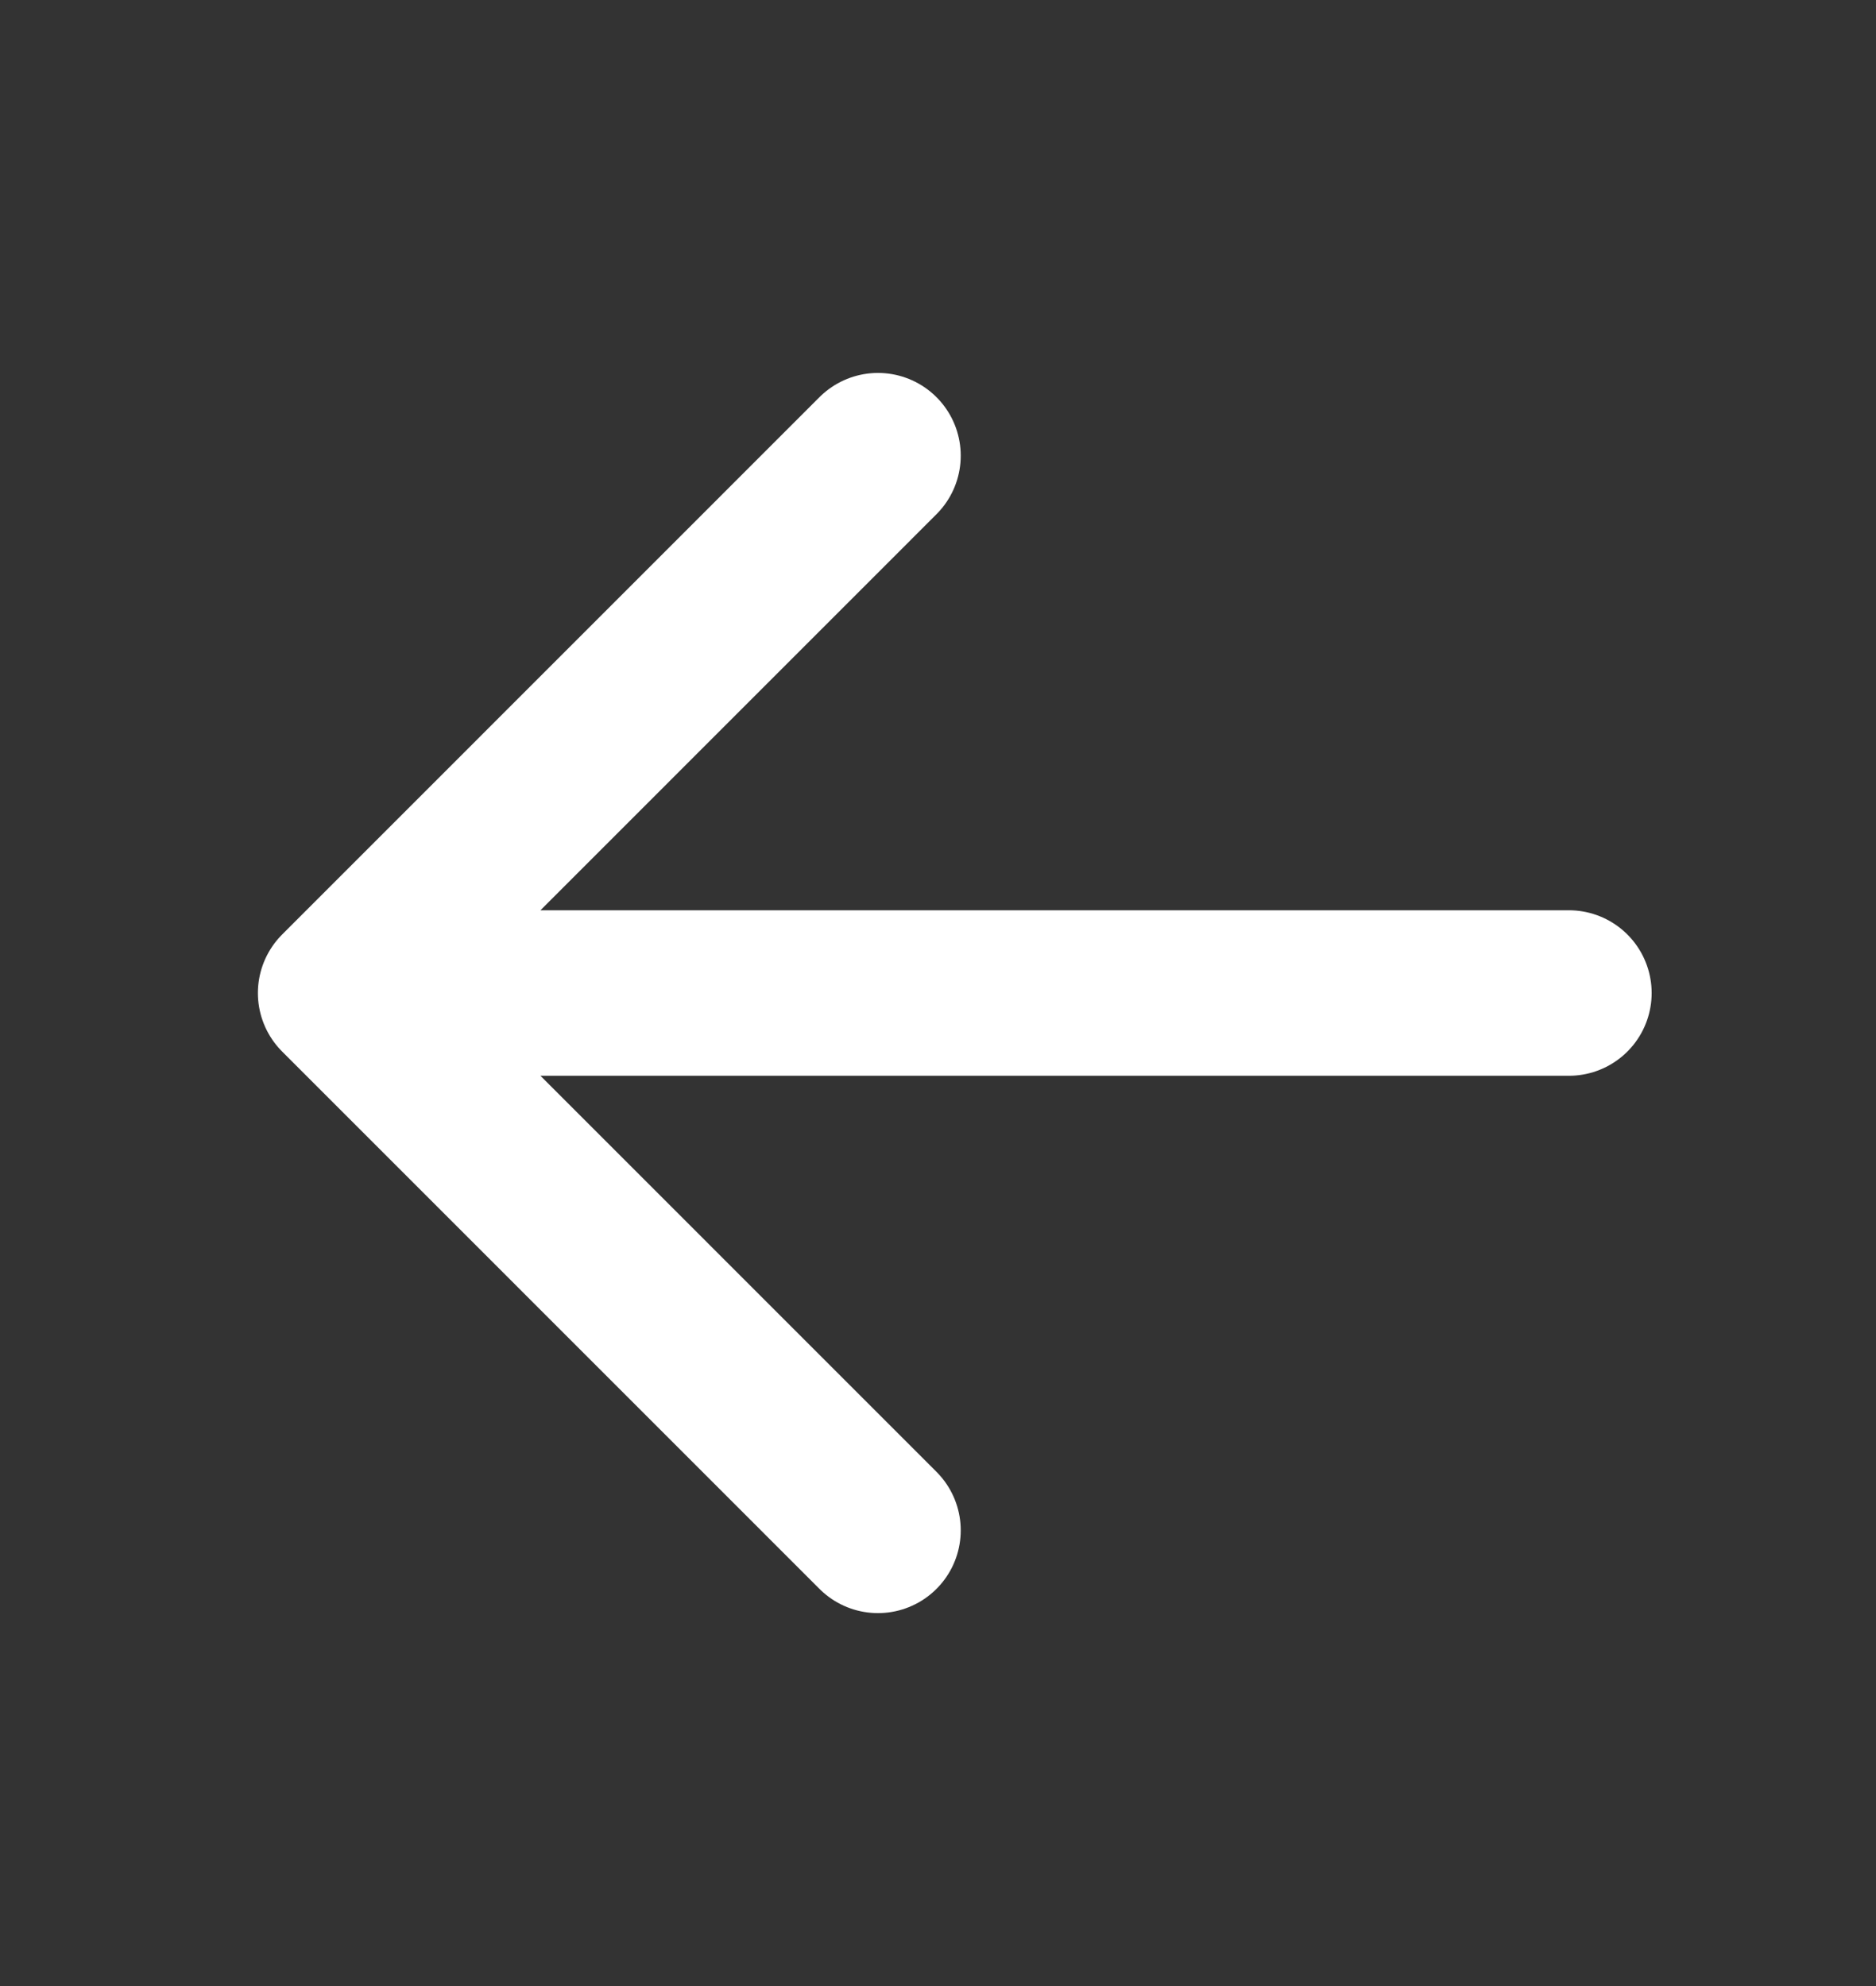
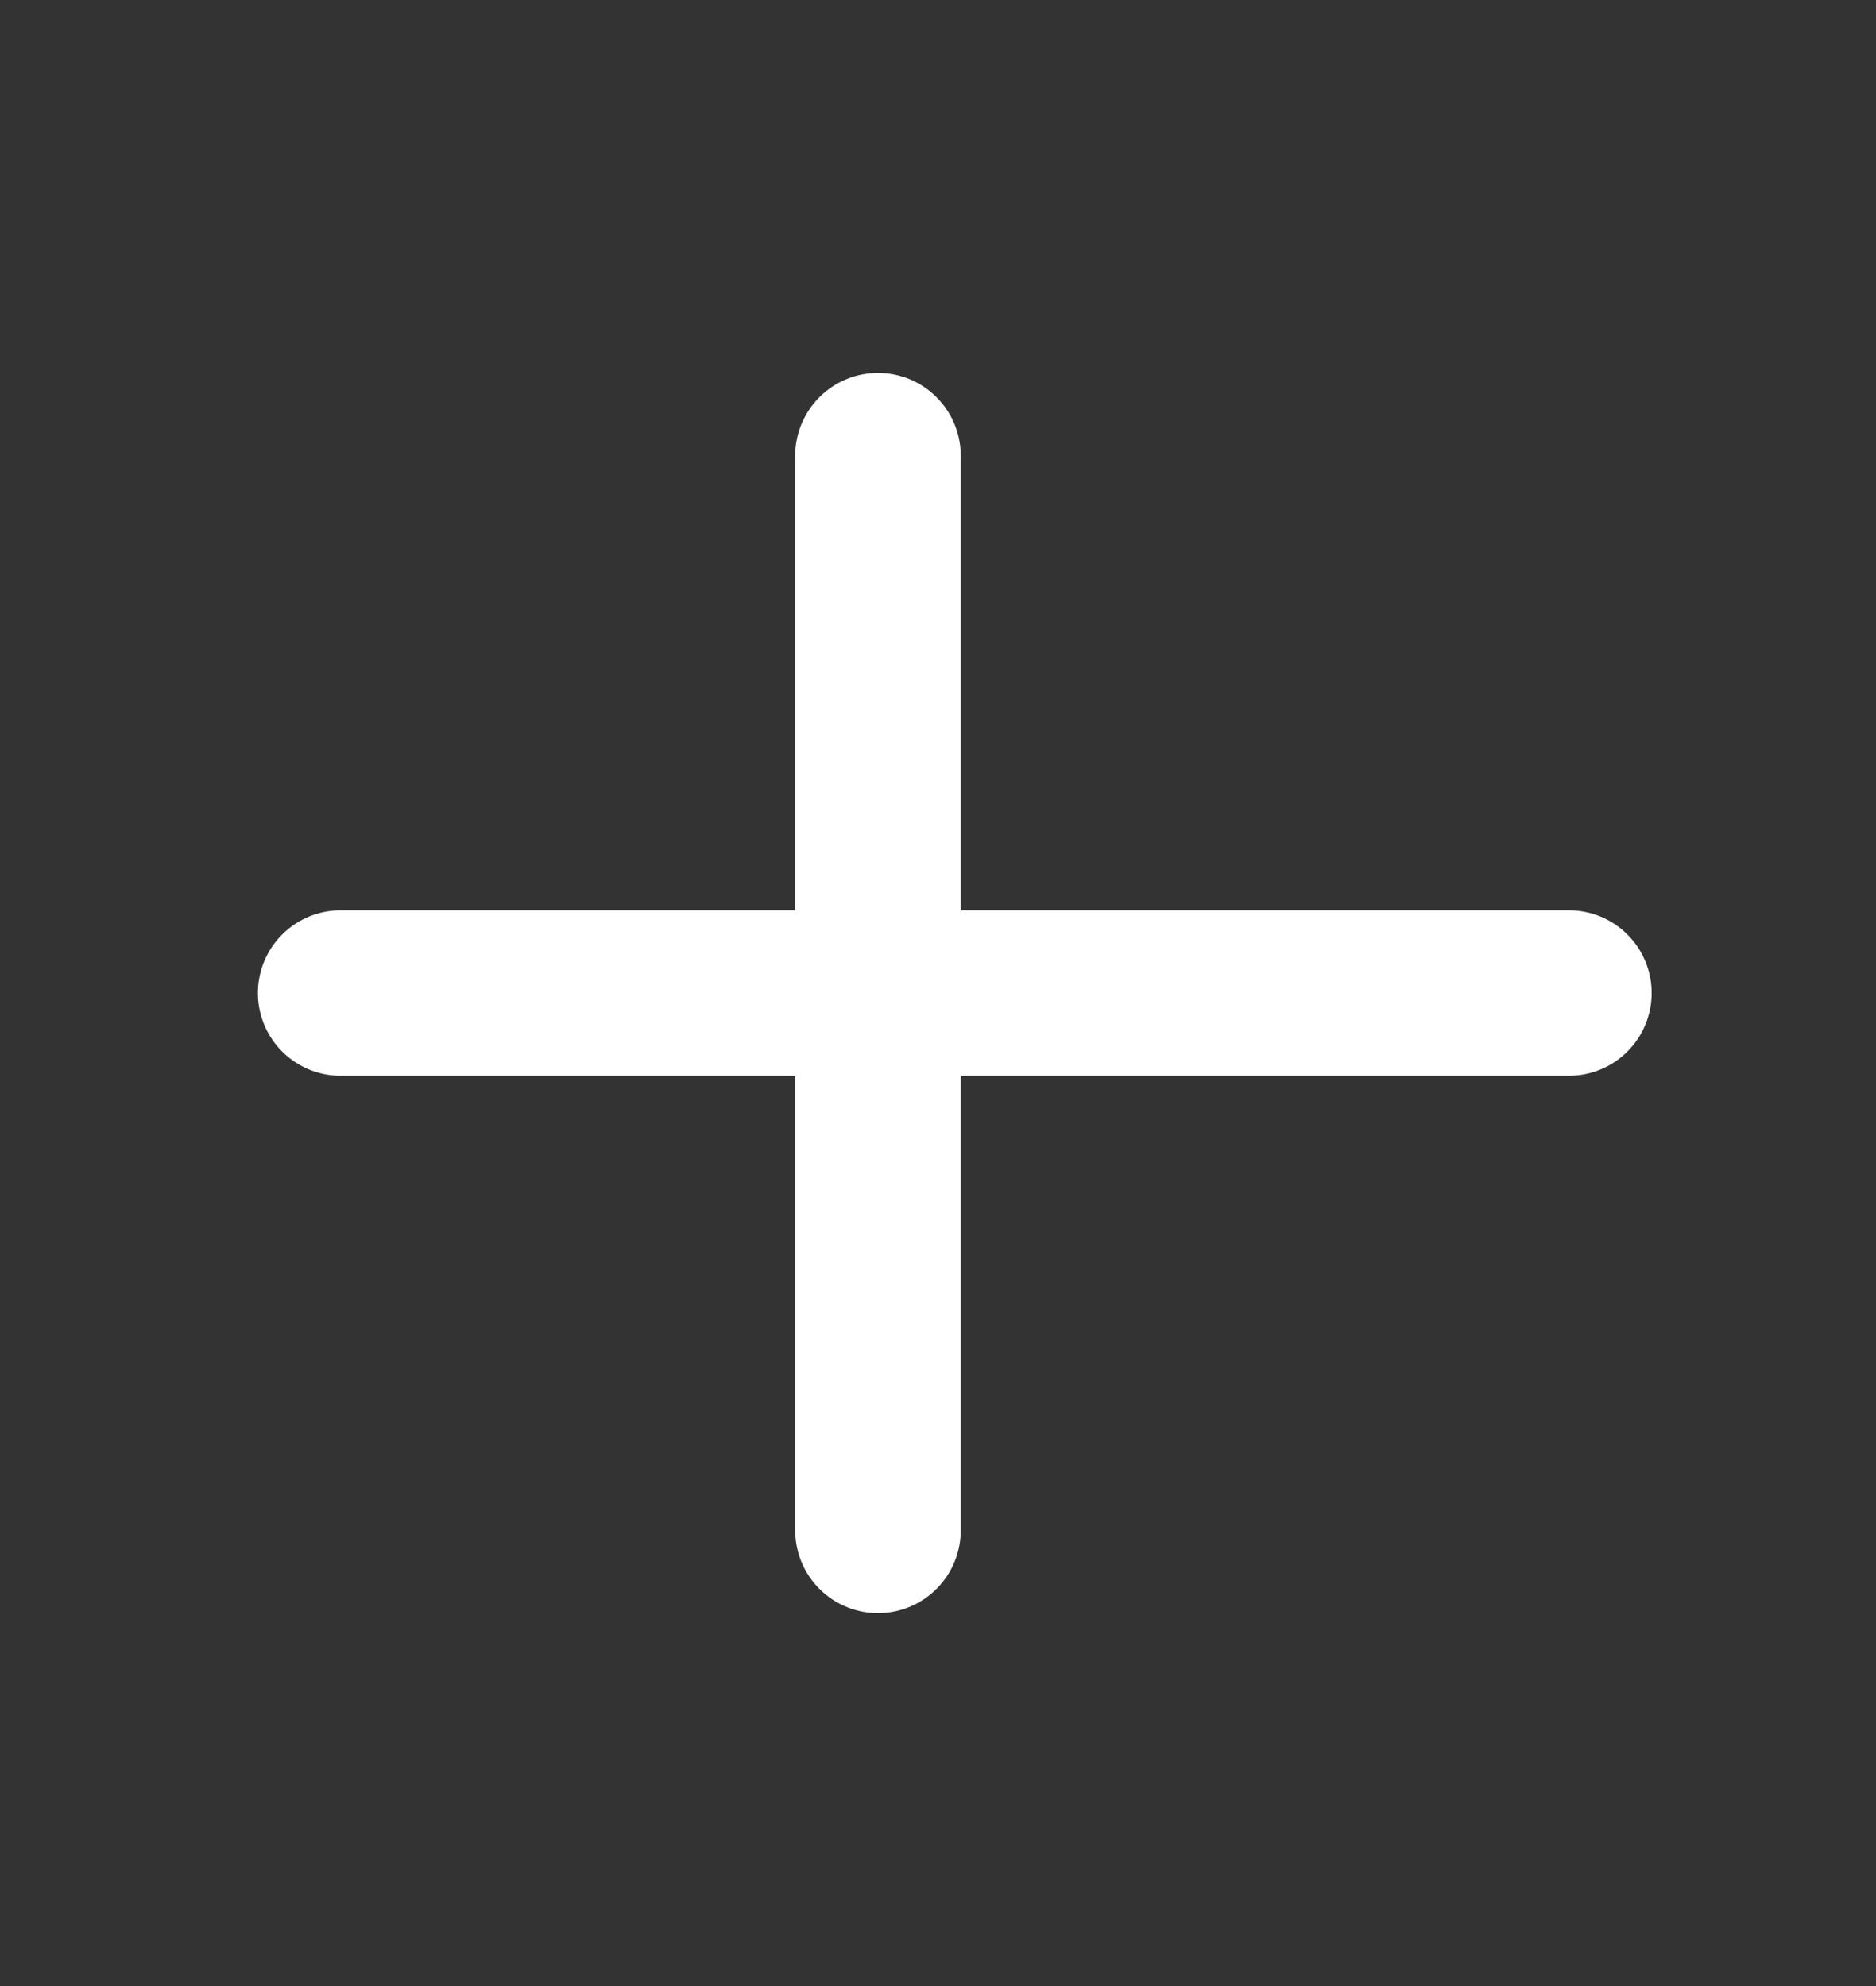
<svg xmlns="http://www.w3.org/2000/svg" width="17" height="18" viewBox="0 0 17 18" fill="none">
  <rect x="0" y="0" width="17" height="18" fill="#333333" stroke="none" />
-   <path d="M7.956 4.13L3.087 9L7.956 13.87M3.087 9H14.217" stroke="white" stroke-width="1.5" stroke-linecap="round" stroke-linejoin="round" />
+   <path d="M7.956 4.13L7.956 13.87M3.087 9H14.217" stroke="white" stroke-width="1.5" stroke-linecap="round" stroke-linejoin="round" />
</svg>